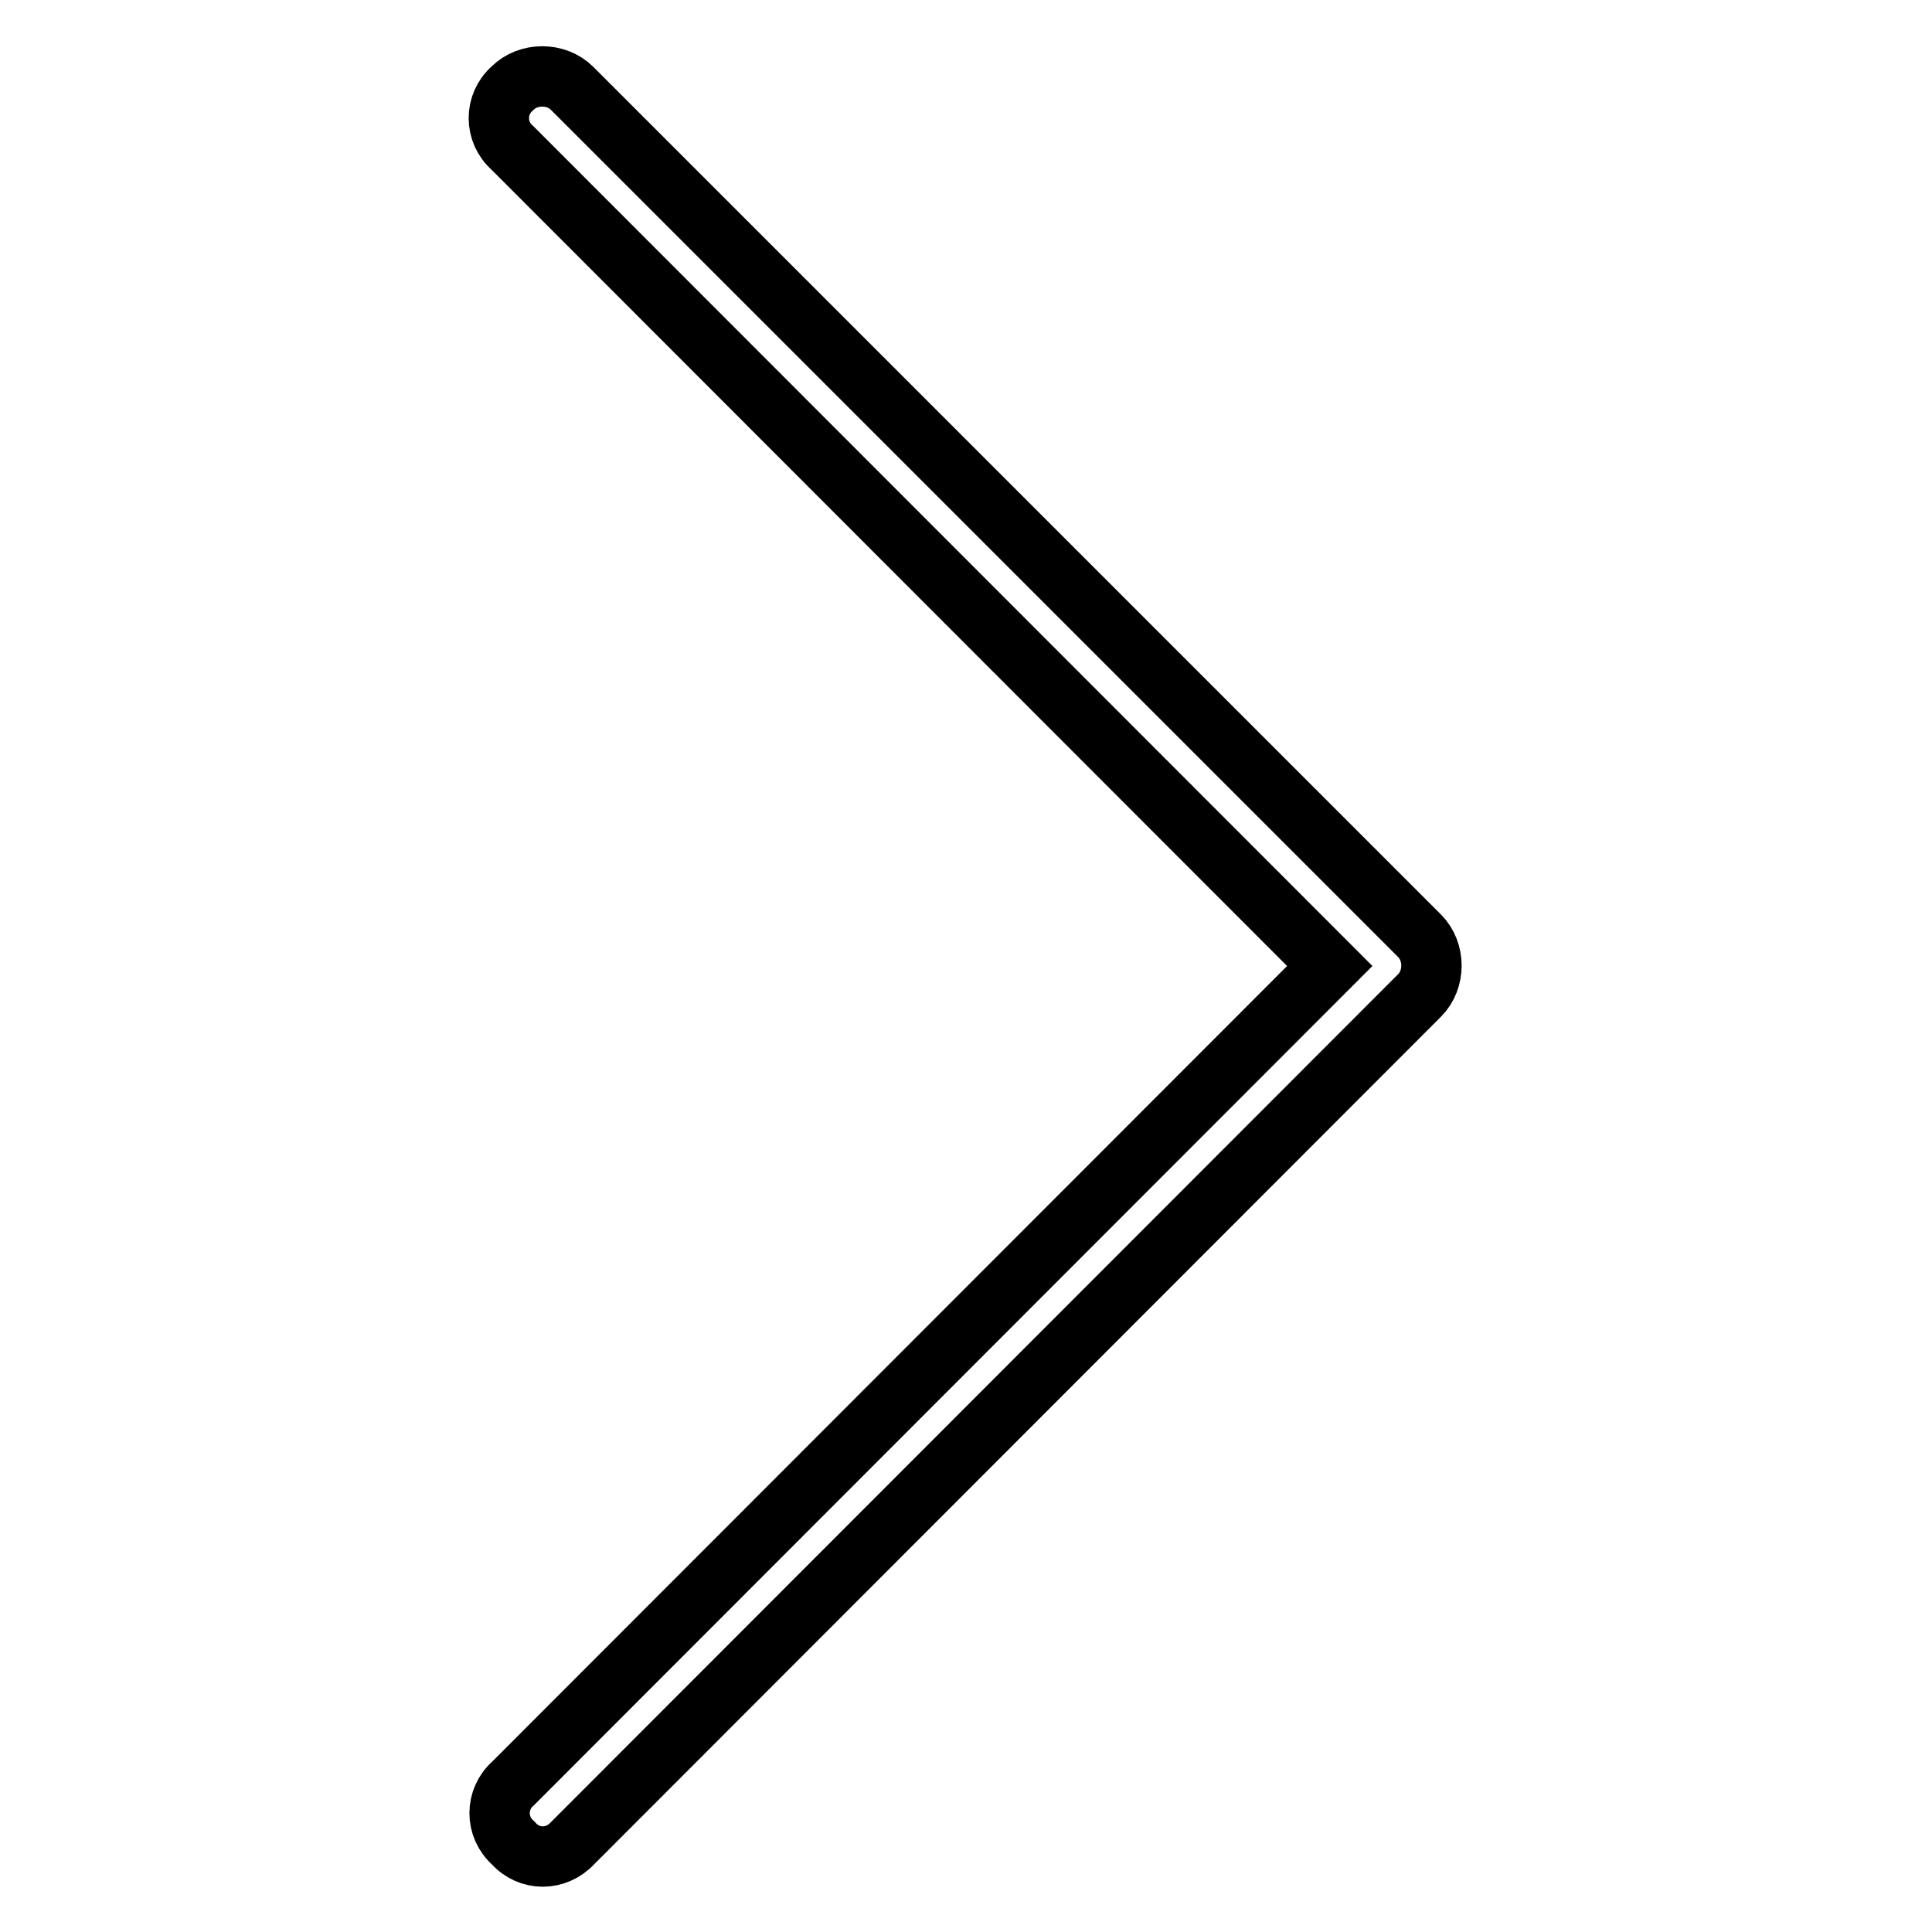
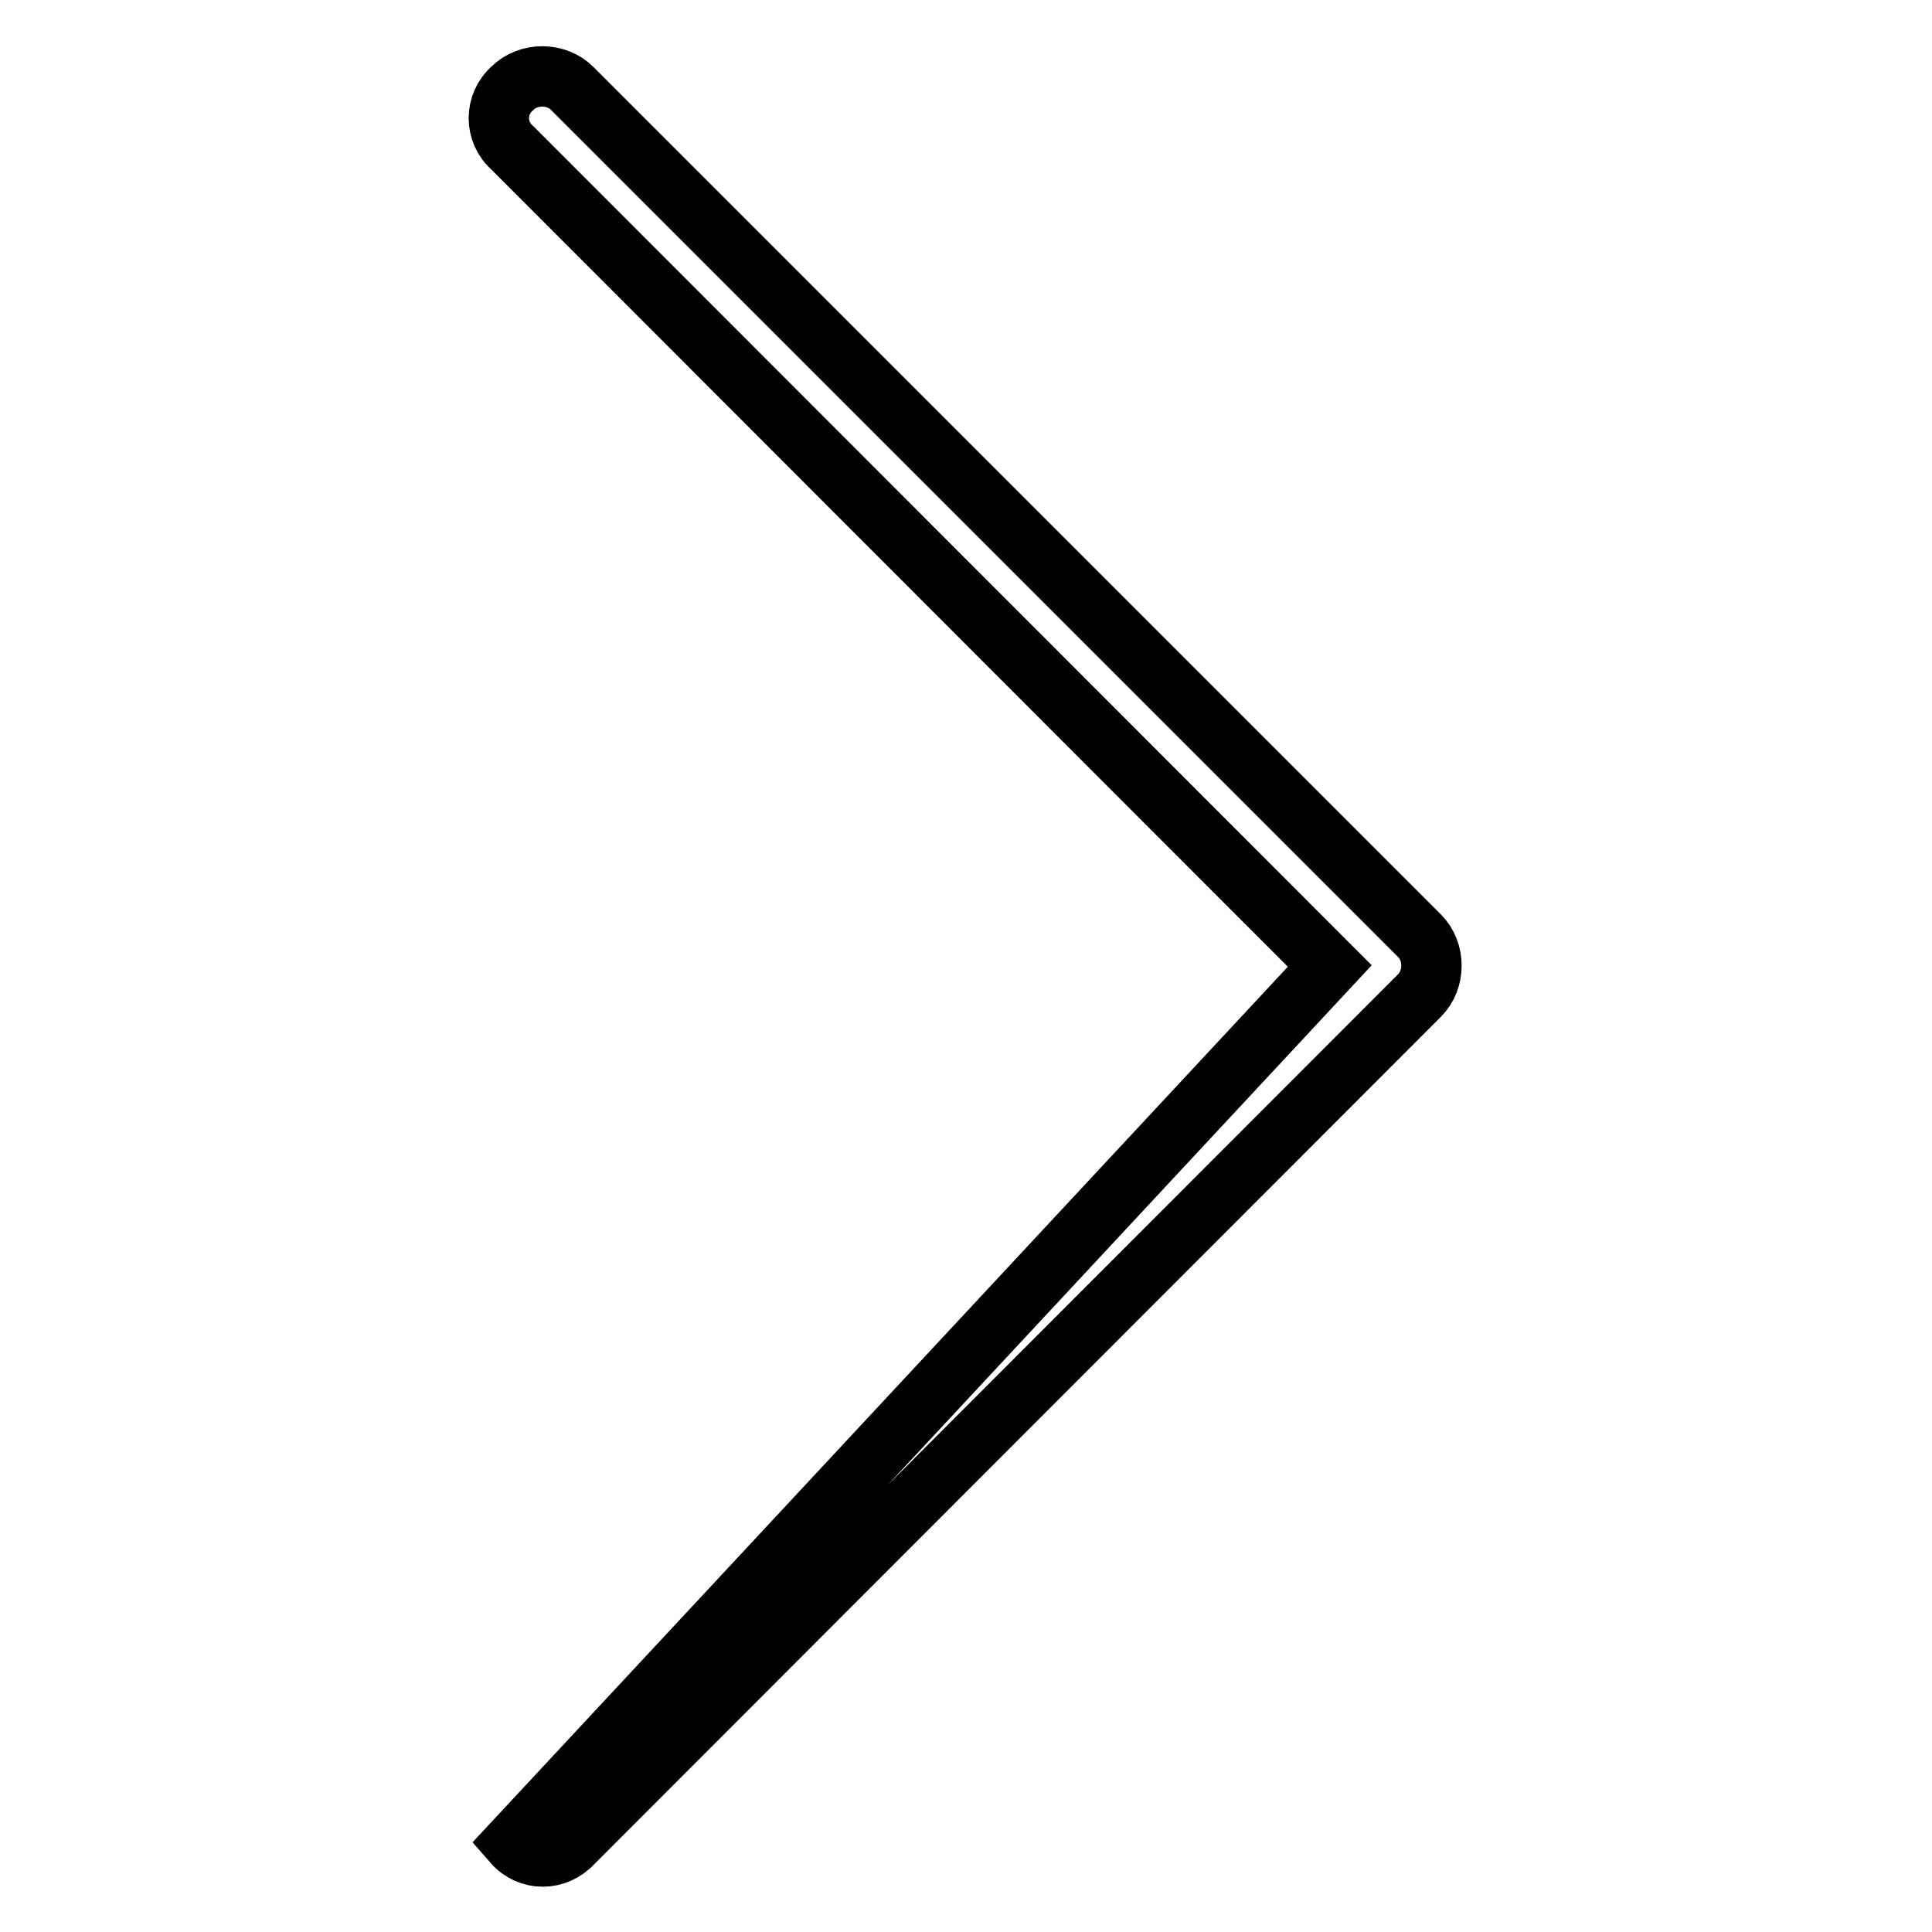
<svg xmlns="http://www.w3.org/2000/svg" version="1.1" x="0px" y="0px" viewBox="0 0 256 256" enable-background="new 0 0 256 256" xml:space="preserve">
  <g>
-     <path stroke-width="8" fill-opacity="0" stroke="#000000" d="M176.2,128L67.9,19.6c-2.4-2.1-2.4-5.8,0-7.9c2.1-2.1,5.8-2.1,7.9,0l112.3,112.3c2.1,2.1,2.1,5.8,0,7.9 L75.9,244.2c-2.2,2.4-5.8,2.4-7.9,0c-2.4-2.1-2.4-5.8,0-7.9L176.2,128z" />
+     <path stroke-width="8" fill-opacity="0" stroke="#000000" d="M176.2,128L67.9,19.6c-2.4-2.1-2.4-5.8,0-7.9c2.1-2.1,5.8-2.1,7.9,0l112.3,112.3c2.1,2.1,2.1,5.8,0,7.9 L75.9,244.2c-2.2,2.4-5.8,2.4-7.9,0L176.2,128z" />
  </g>
</svg>